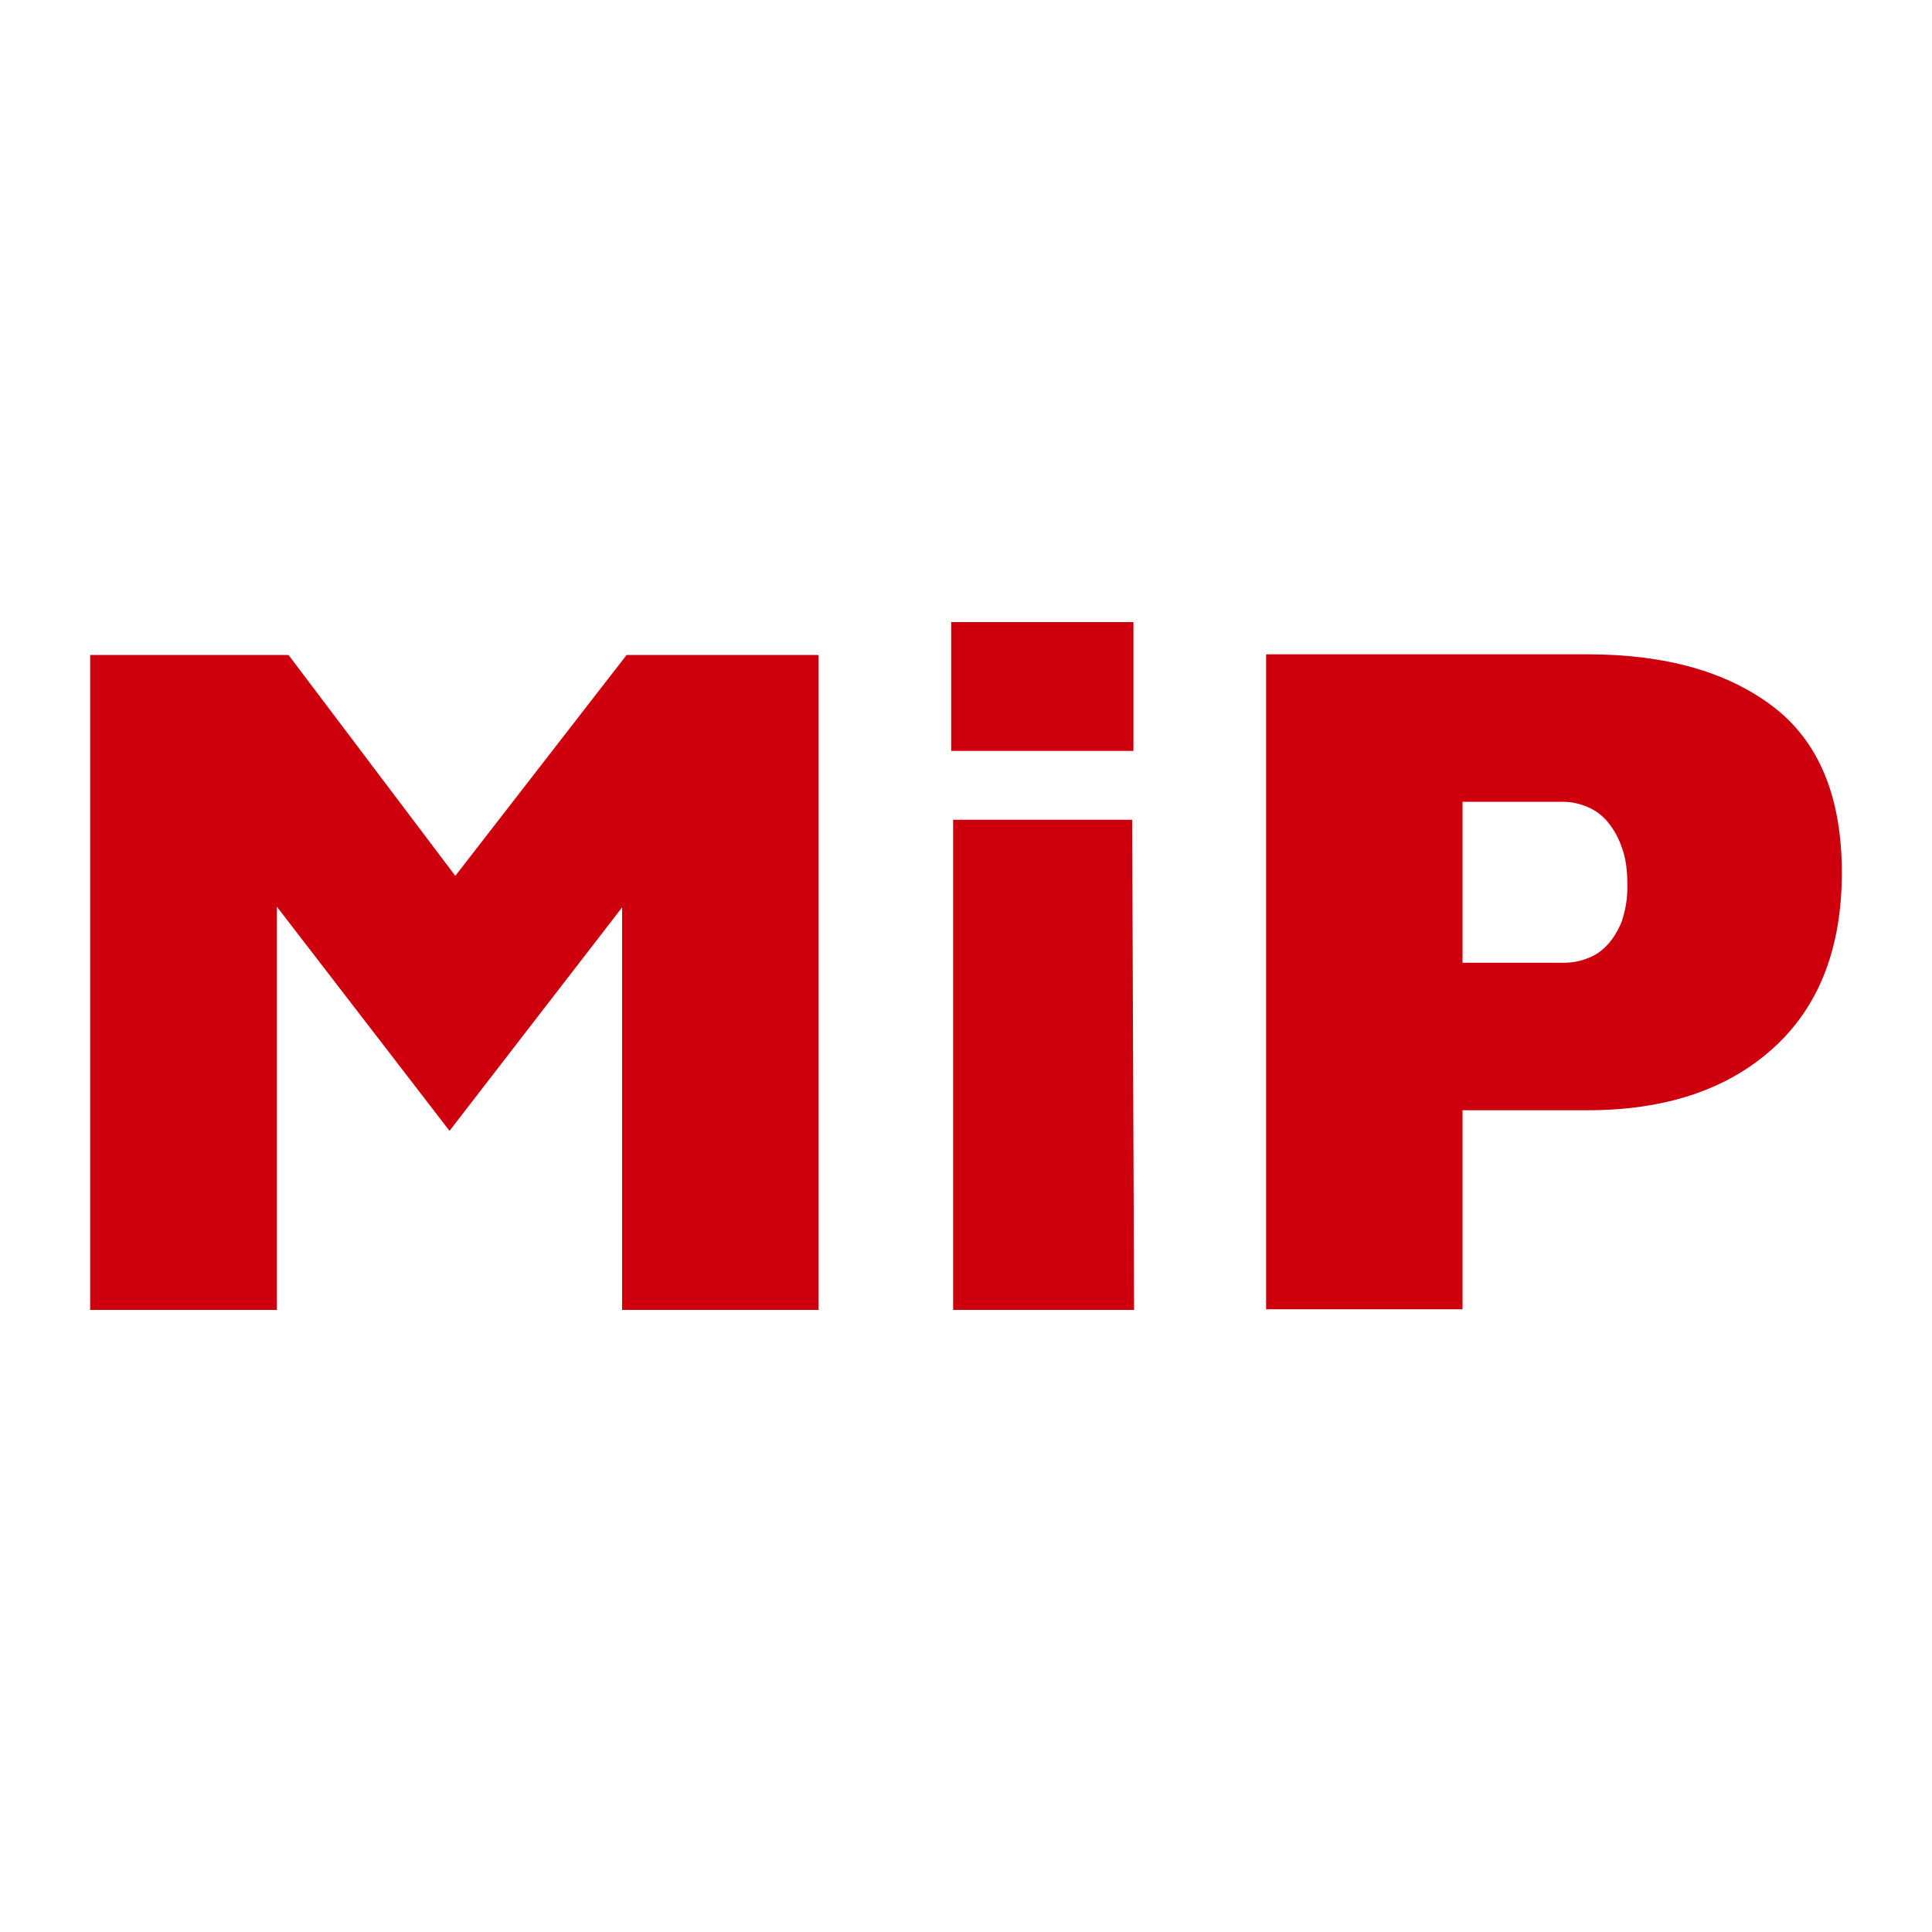
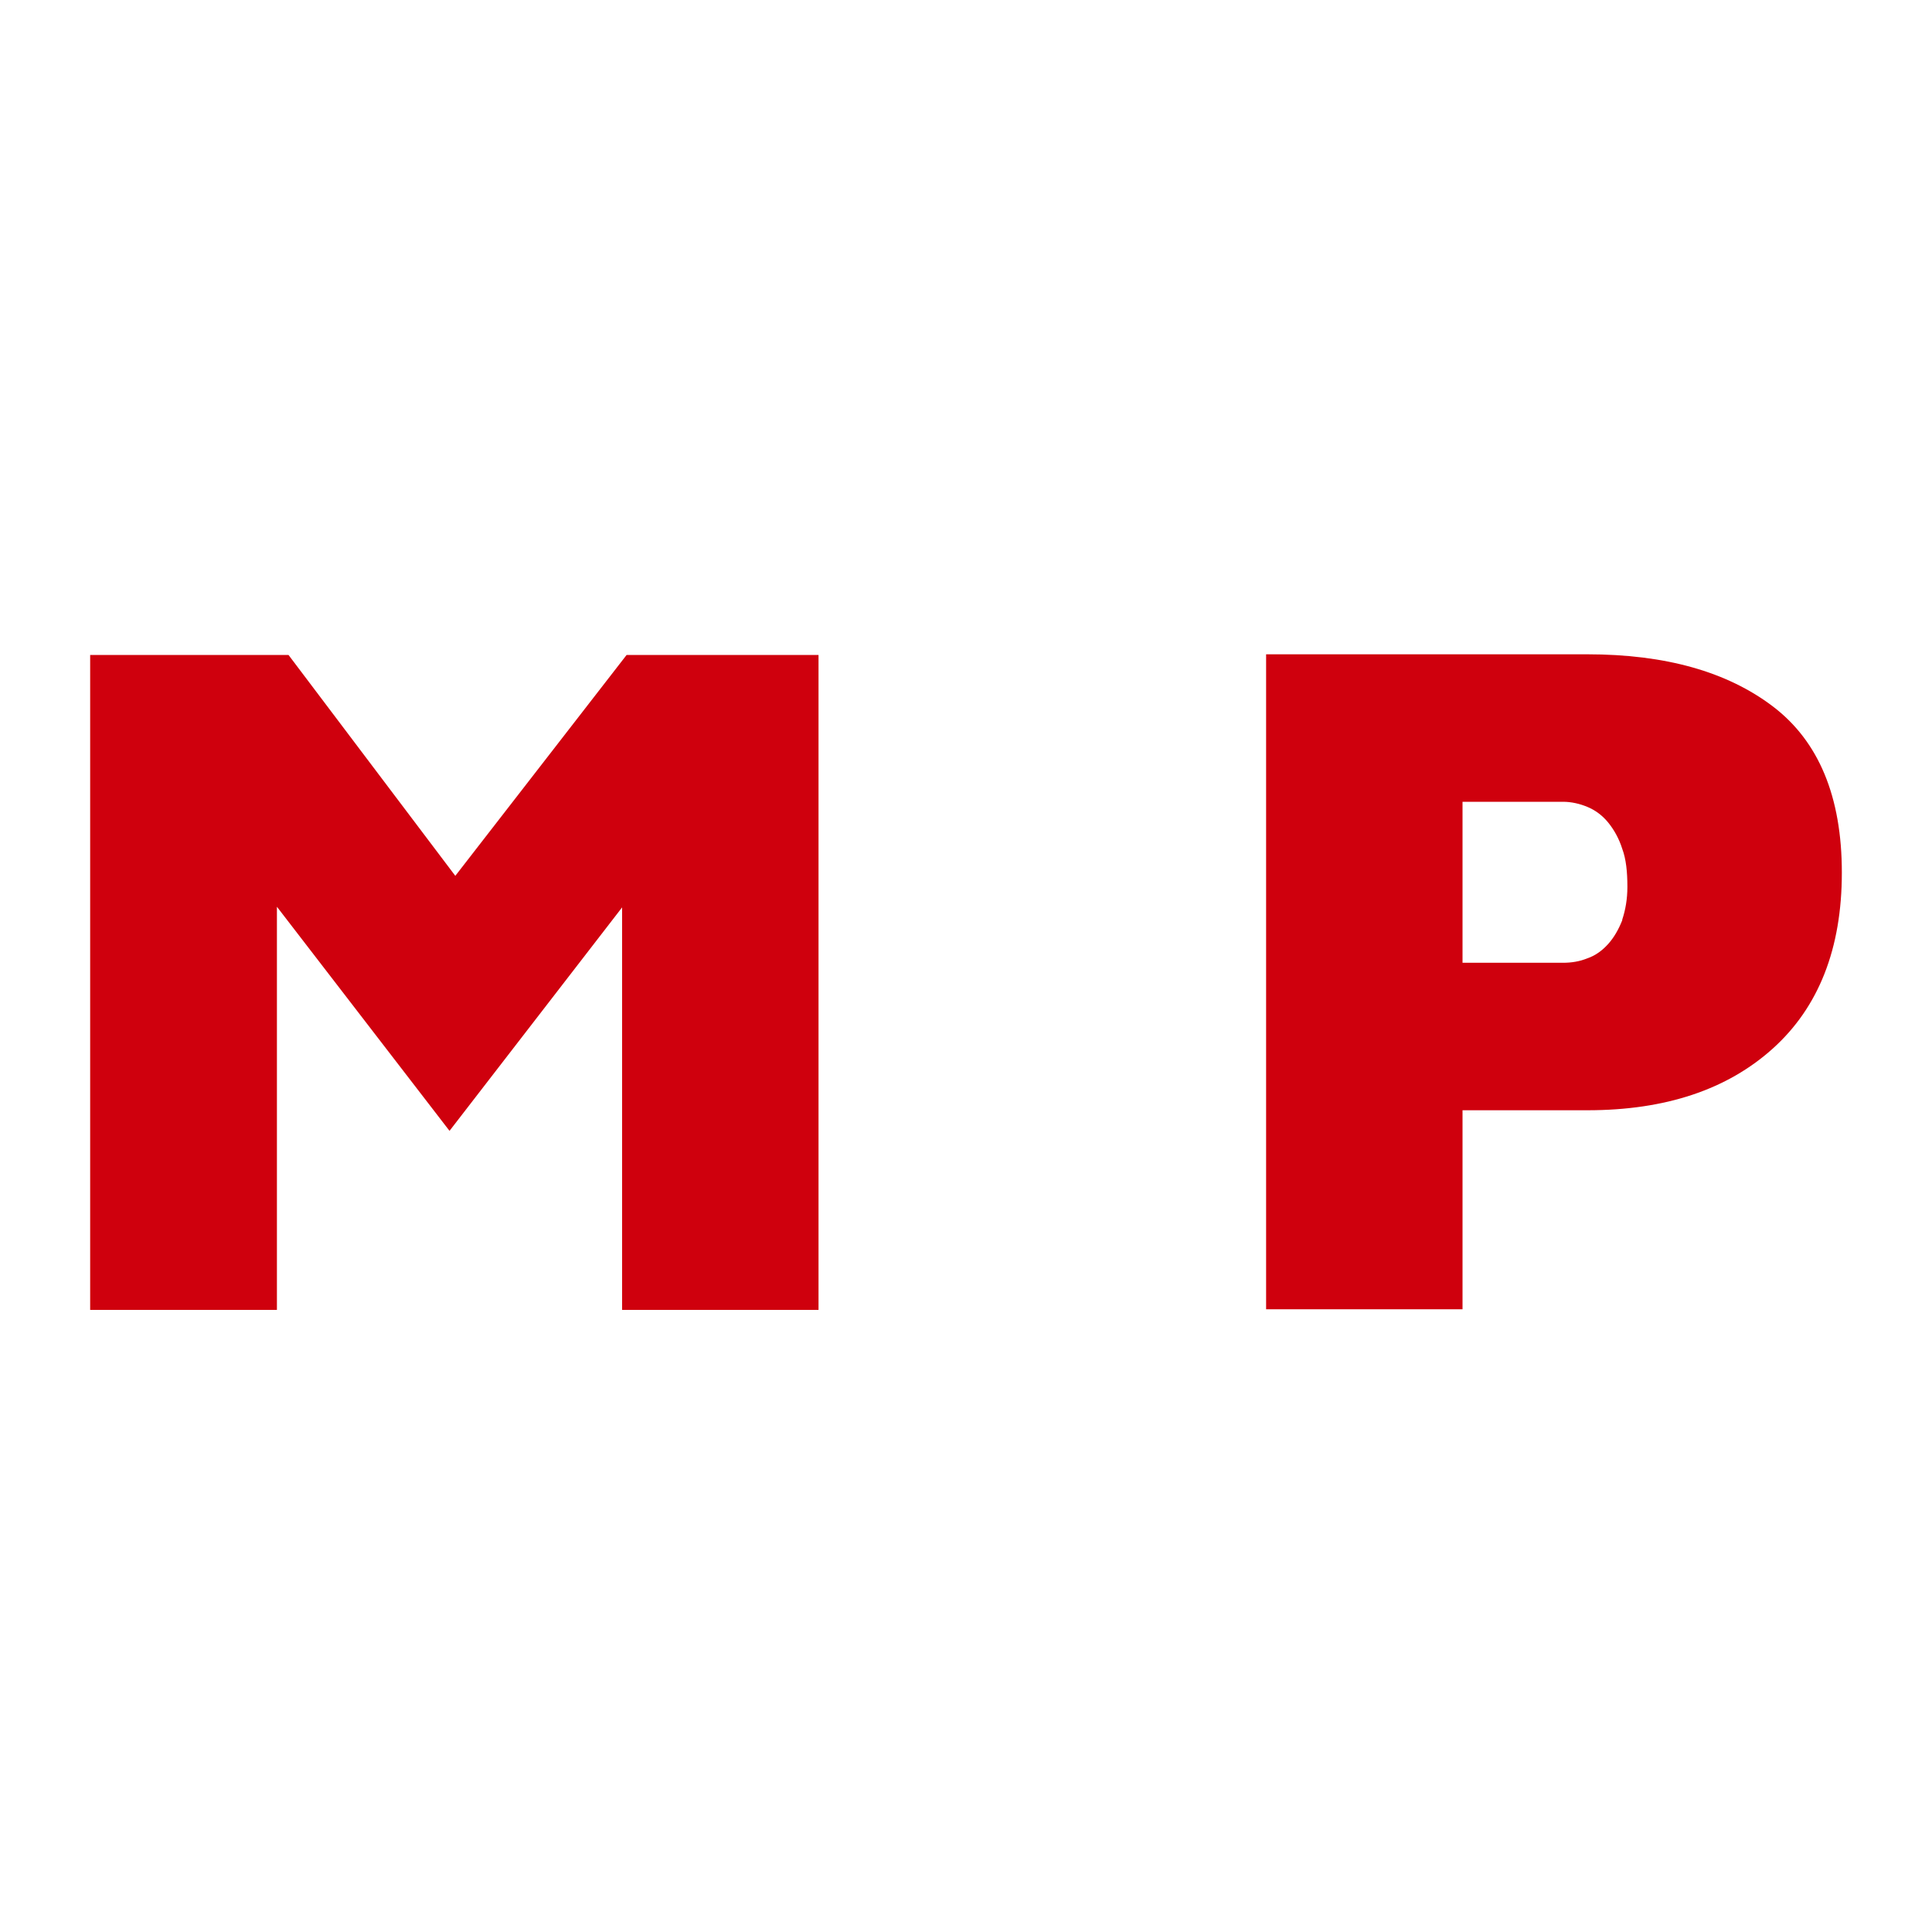
<svg xmlns="http://www.w3.org/2000/svg" id="_图层_1" data-name="图层 1" viewBox="0 0 30 30">
  <defs>
    <style>
      .cls-1 {
        fill: #cf000d;
      }
    </style>
  </defs>
  <polygon class="cls-1" points="7.07 13.6 4.48 10.17 1.4 10.17 1.4 20.34 4.3 20.34 4.3 14.08 6.98 17.56 9.66 14.09 9.66 20.34 12.71 20.34 12.71 10.17 9.73 10.17 7.07 13.6" />
-   <polygon class="cls-1" points="14.8 12.73 14.8 20.34 17.61 20.34 17.58 12.73 14.8 12.73" />
-   <rect class="cls-1" x="14.77" y="9.66" width="2.83" height="2" />
  <path class="cls-1" d="M27.53,10.97c-.71-.54-1.67-.81-2.88-.81h-4.99v10.17h3.05v-3.09h1.94c1.21,0,2.17-.32,2.88-.96,.71-.64,1.07-1.55,1.07-2.73s-.36-2.04-1.07-2.58Zm-2.34,3.32c-.06,.15-.13,.27-.22,.37s-.2,.18-.32,.22c-.12,.05-.25,.07-.38,.07h-1.56v-2.5h1.56c.13,0,.26,.03,.38,.08,.12,.05,.23,.13,.32,.24,.09,.11,.17,.25,.22,.41,.06,.16,.08,.36,.08,.59,0,.19-.03,.36-.08,.51Z" />
</svg>